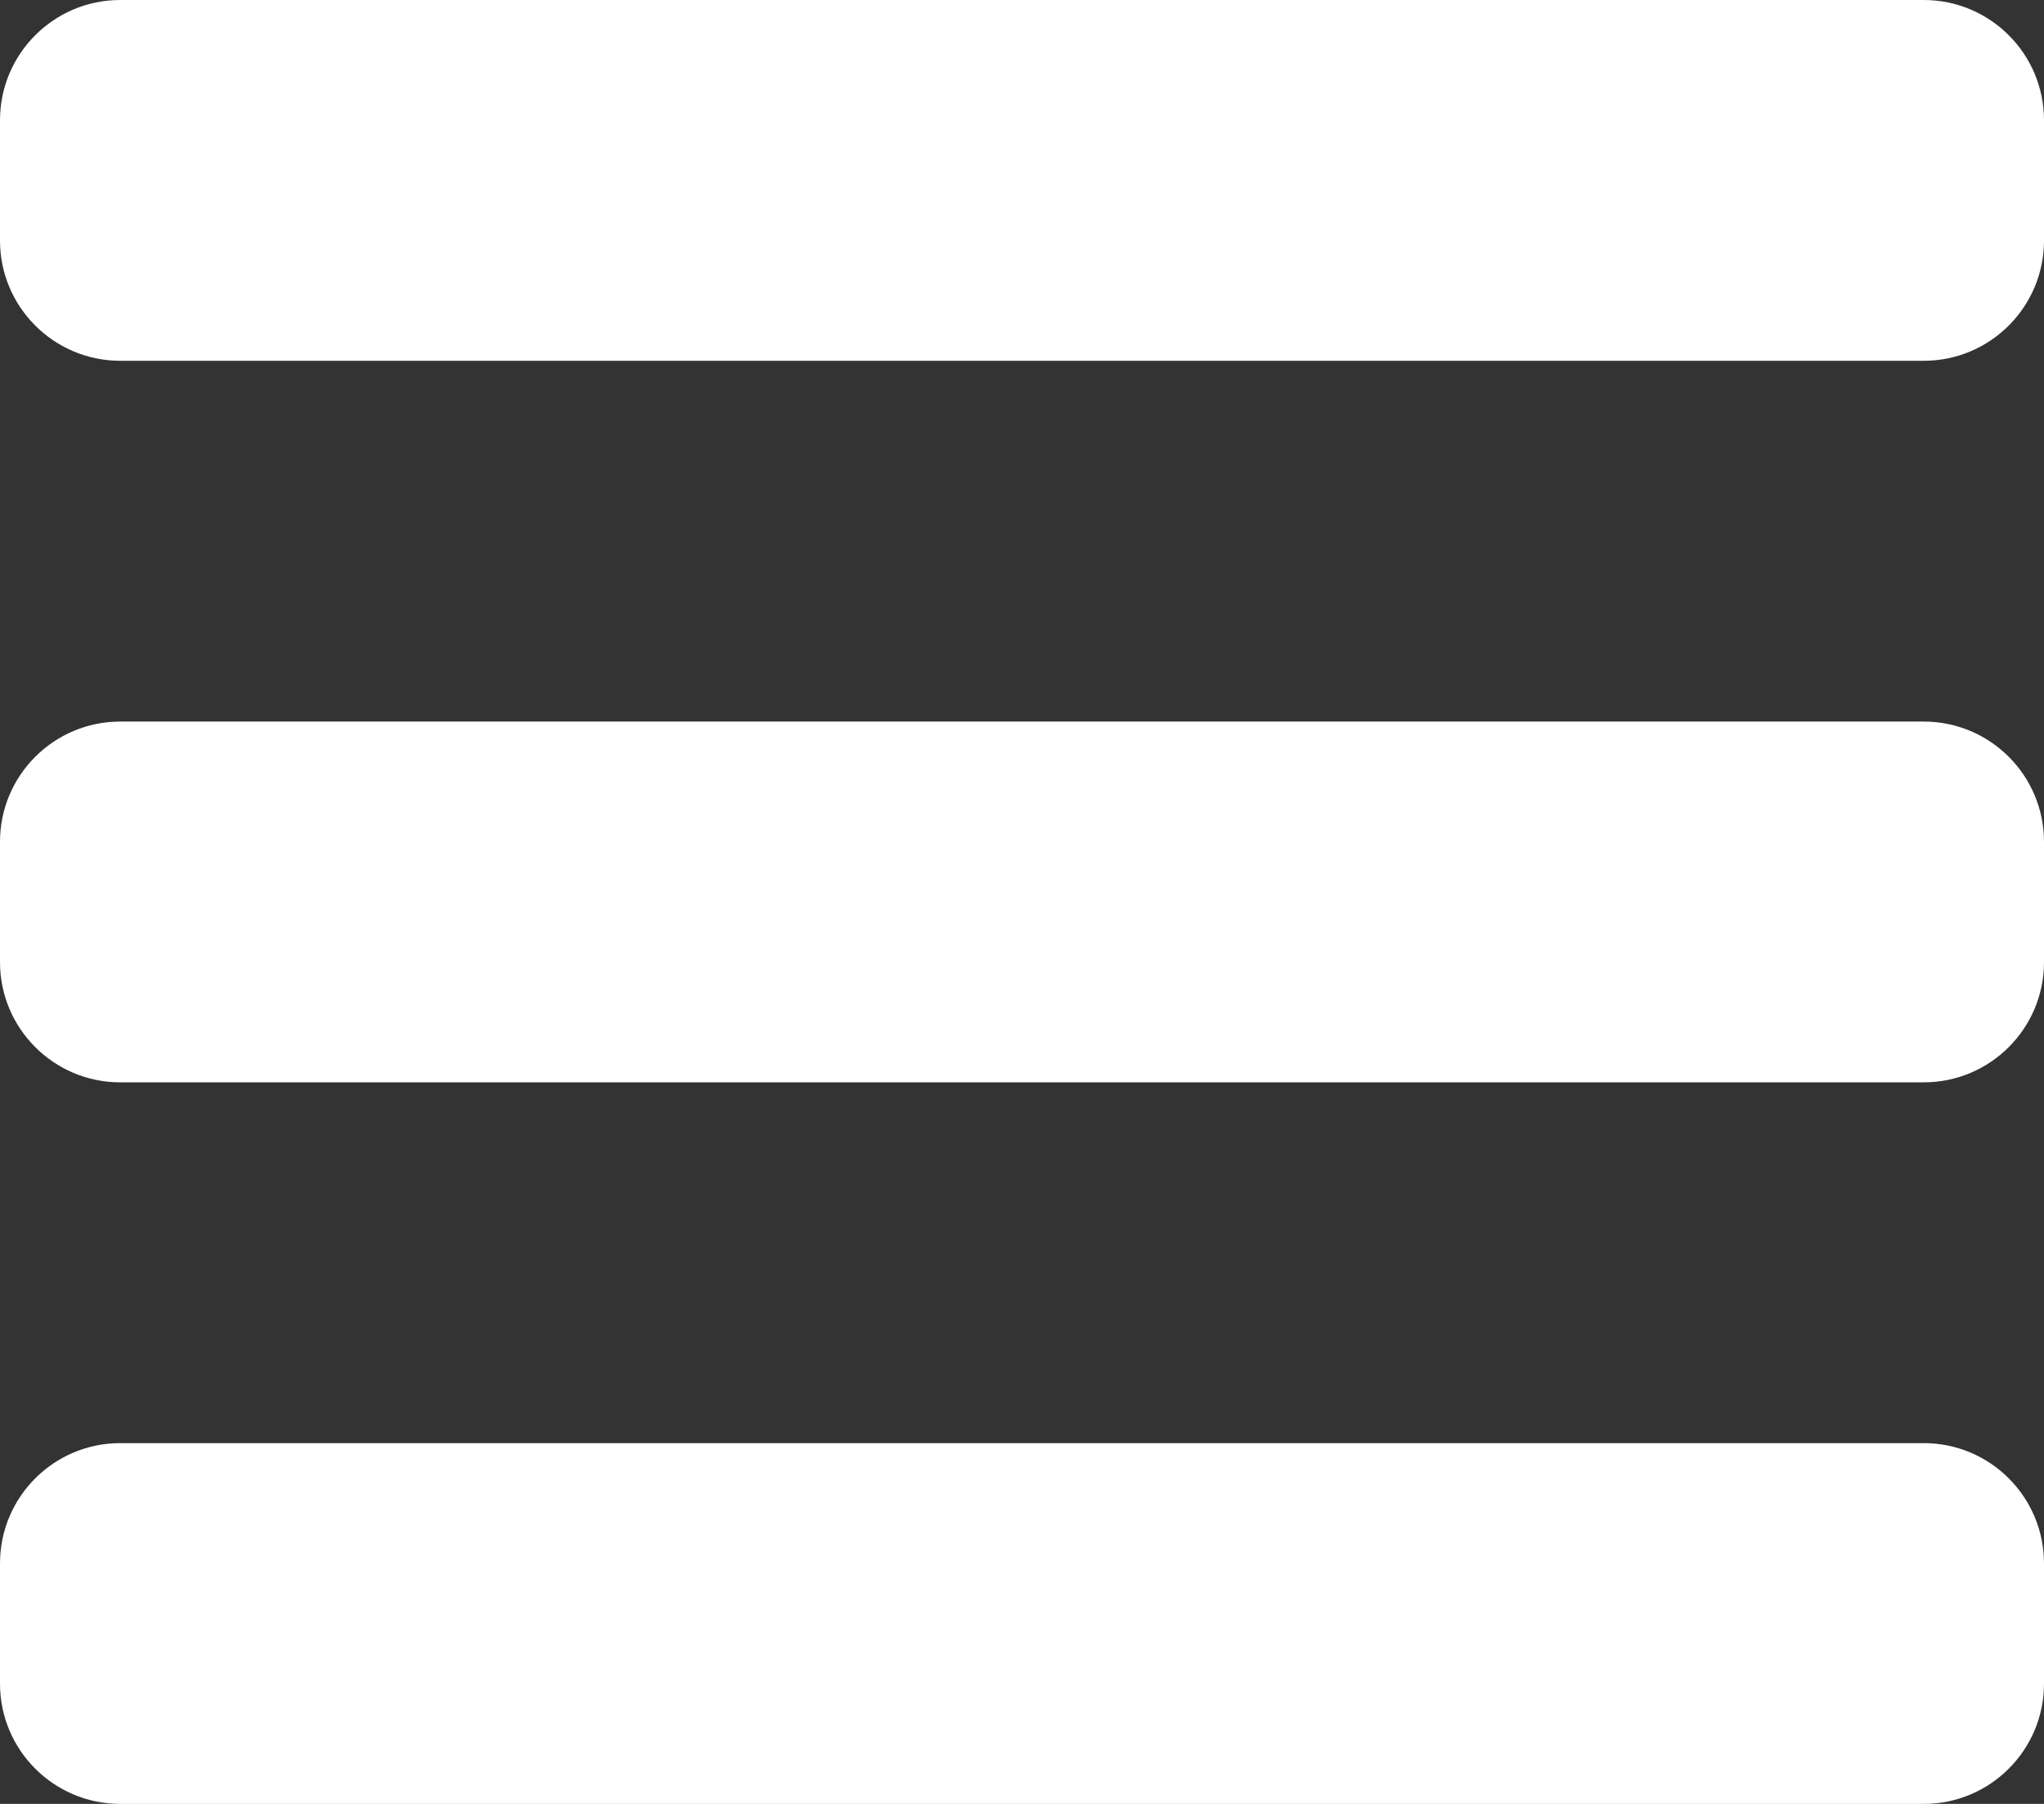
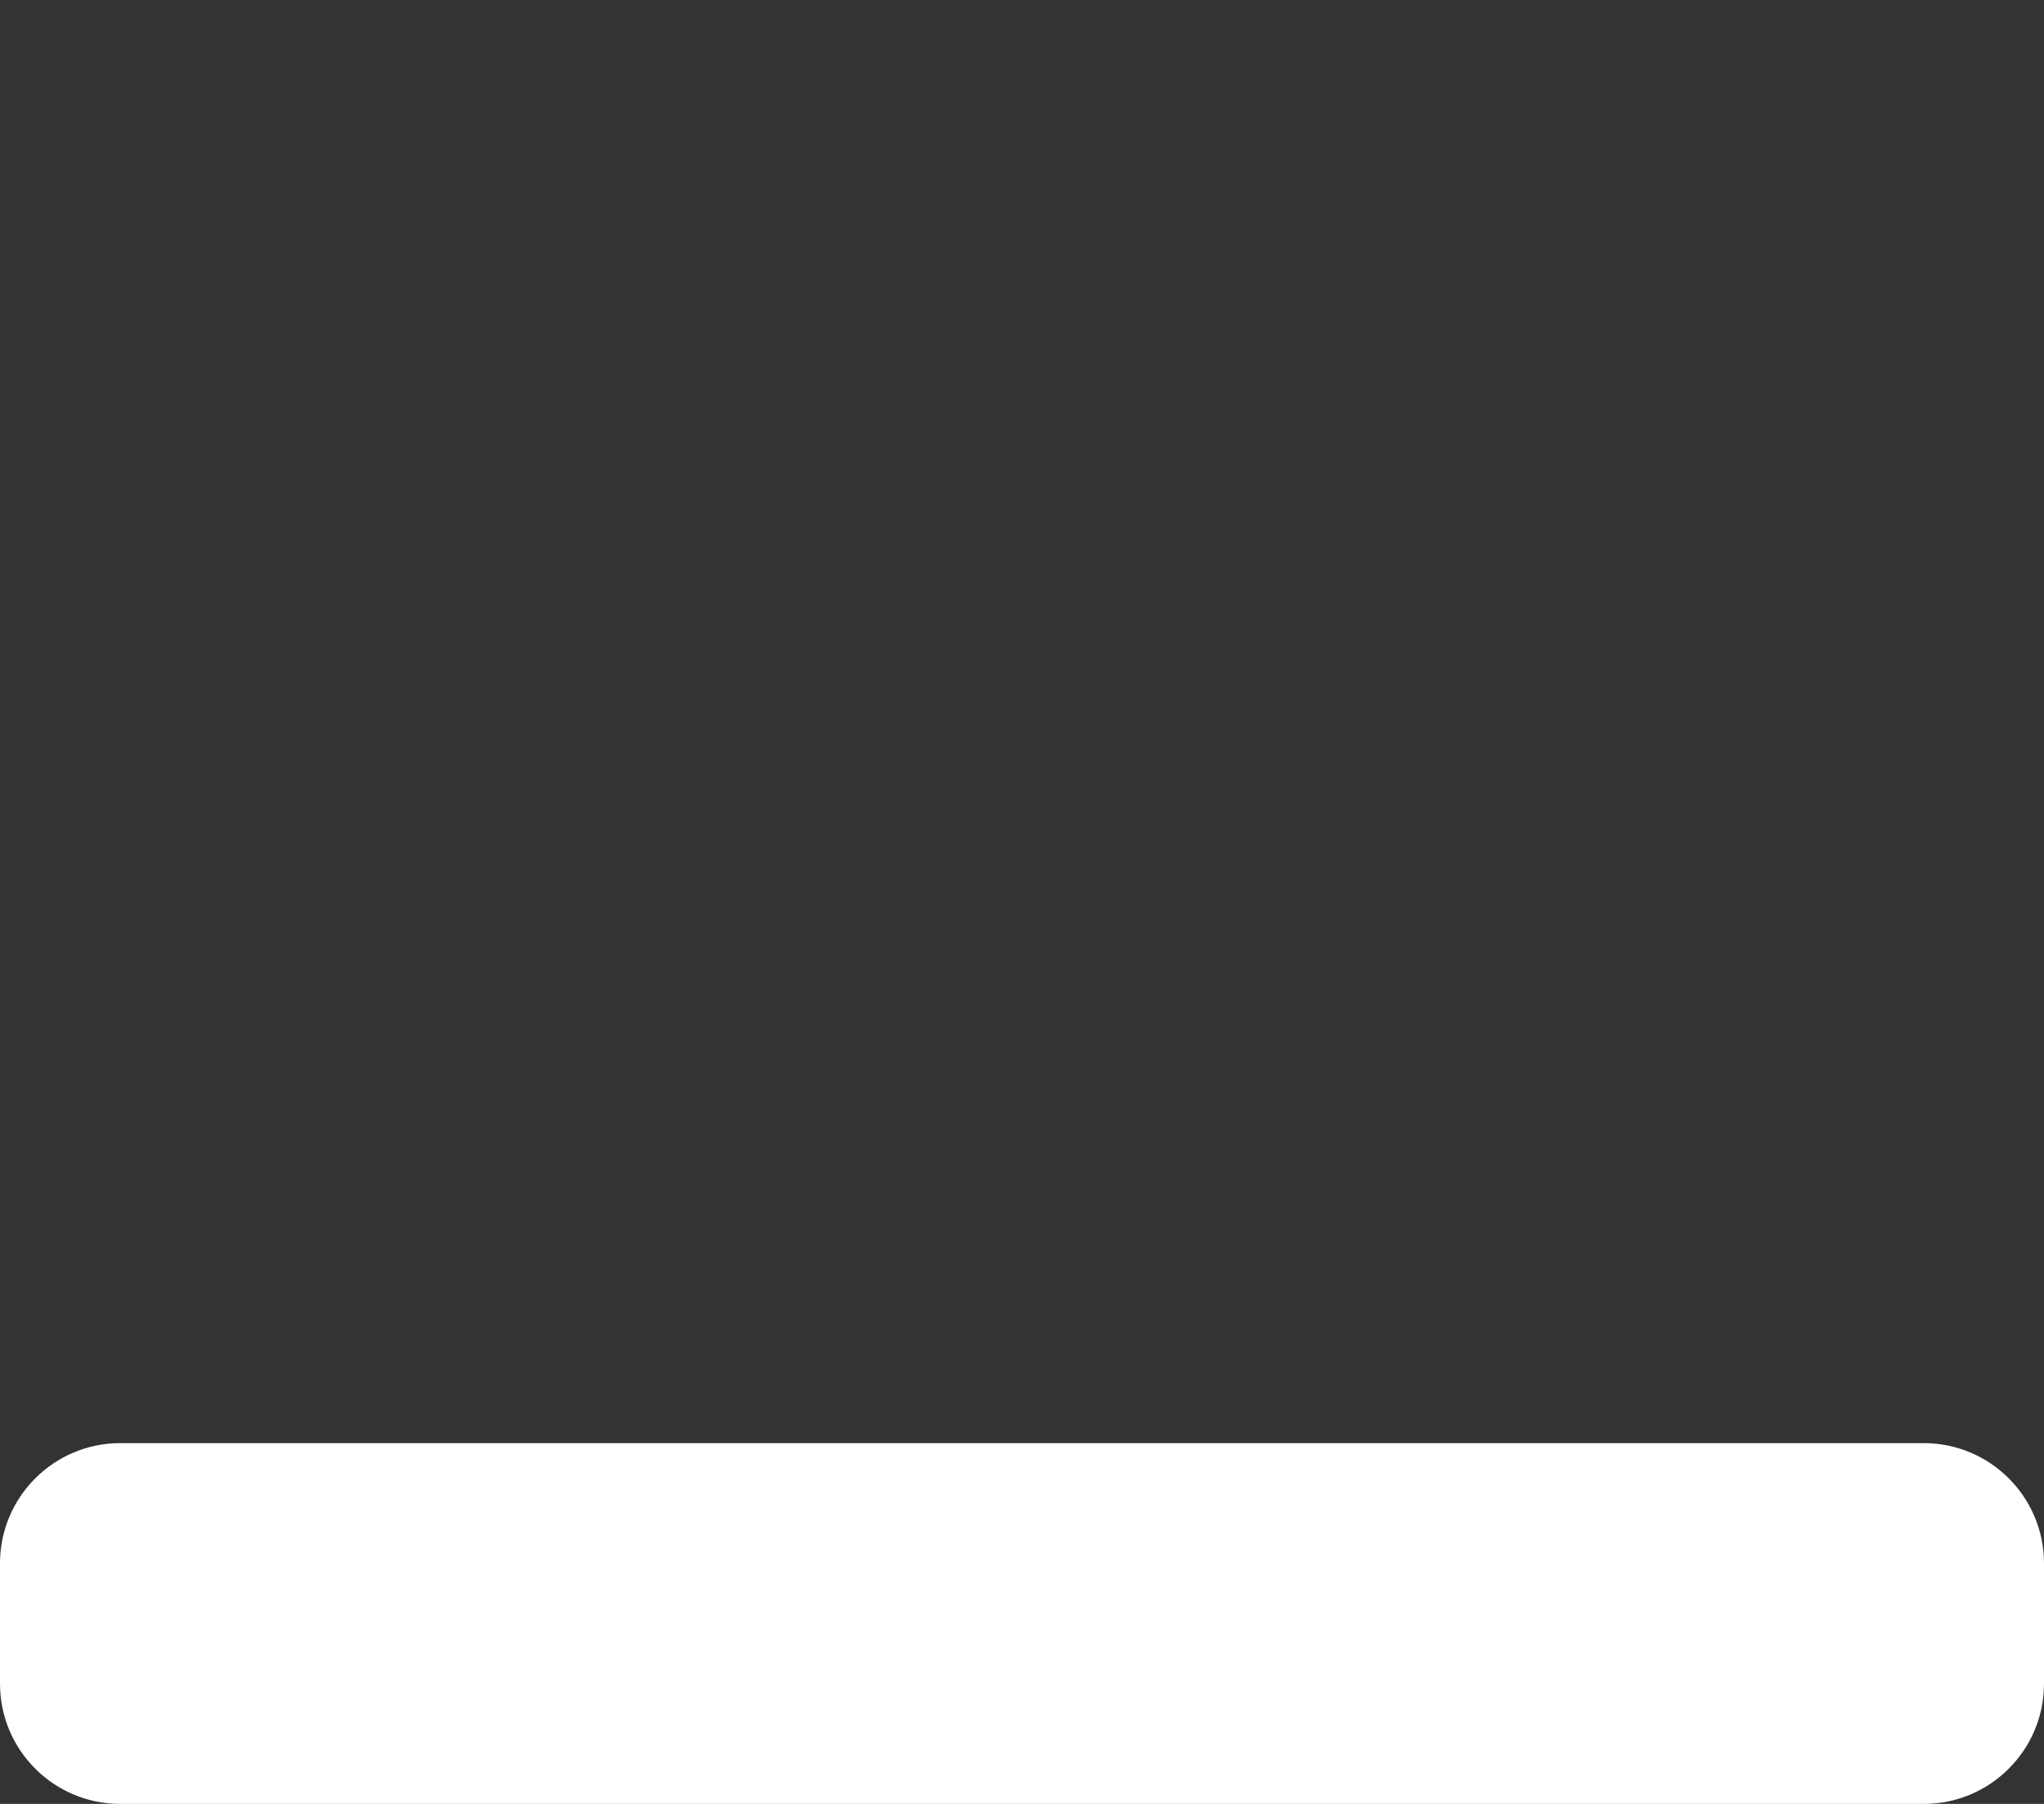
<svg xmlns="http://www.w3.org/2000/svg" width="17" height="15" viewBox="0 0 17 15" fill="none">
  <rect x="0" y="0" width="17" height="15" fill="#333333" stroke="none" />
  <path d="M0 13C0 12.448 0.448 12 1 12H16C16.552 12 17 12.448 17 13V14C17 14.552 16.552 15 16 15H1C0.448 15 0 14.552 0 14V13Z" fill="white" />
-   <path d="M0 7C0 6.448 0.448 6 1 6H16C16.552 6 17 6.448 17 7V8C17 8.552 16.552 9 16 9H1C0.448 9 0 8.552 0 8V7Z" fill="white" />
-   <path d="M0 1C0 0.448 0.448 0 1 0H16C16.552 0 17 0.448 17 1V2C17 2.552 16.552 3 16 3H1C0.448 3 0 2.552 0 2V1Z" fill="white" />
</svg>